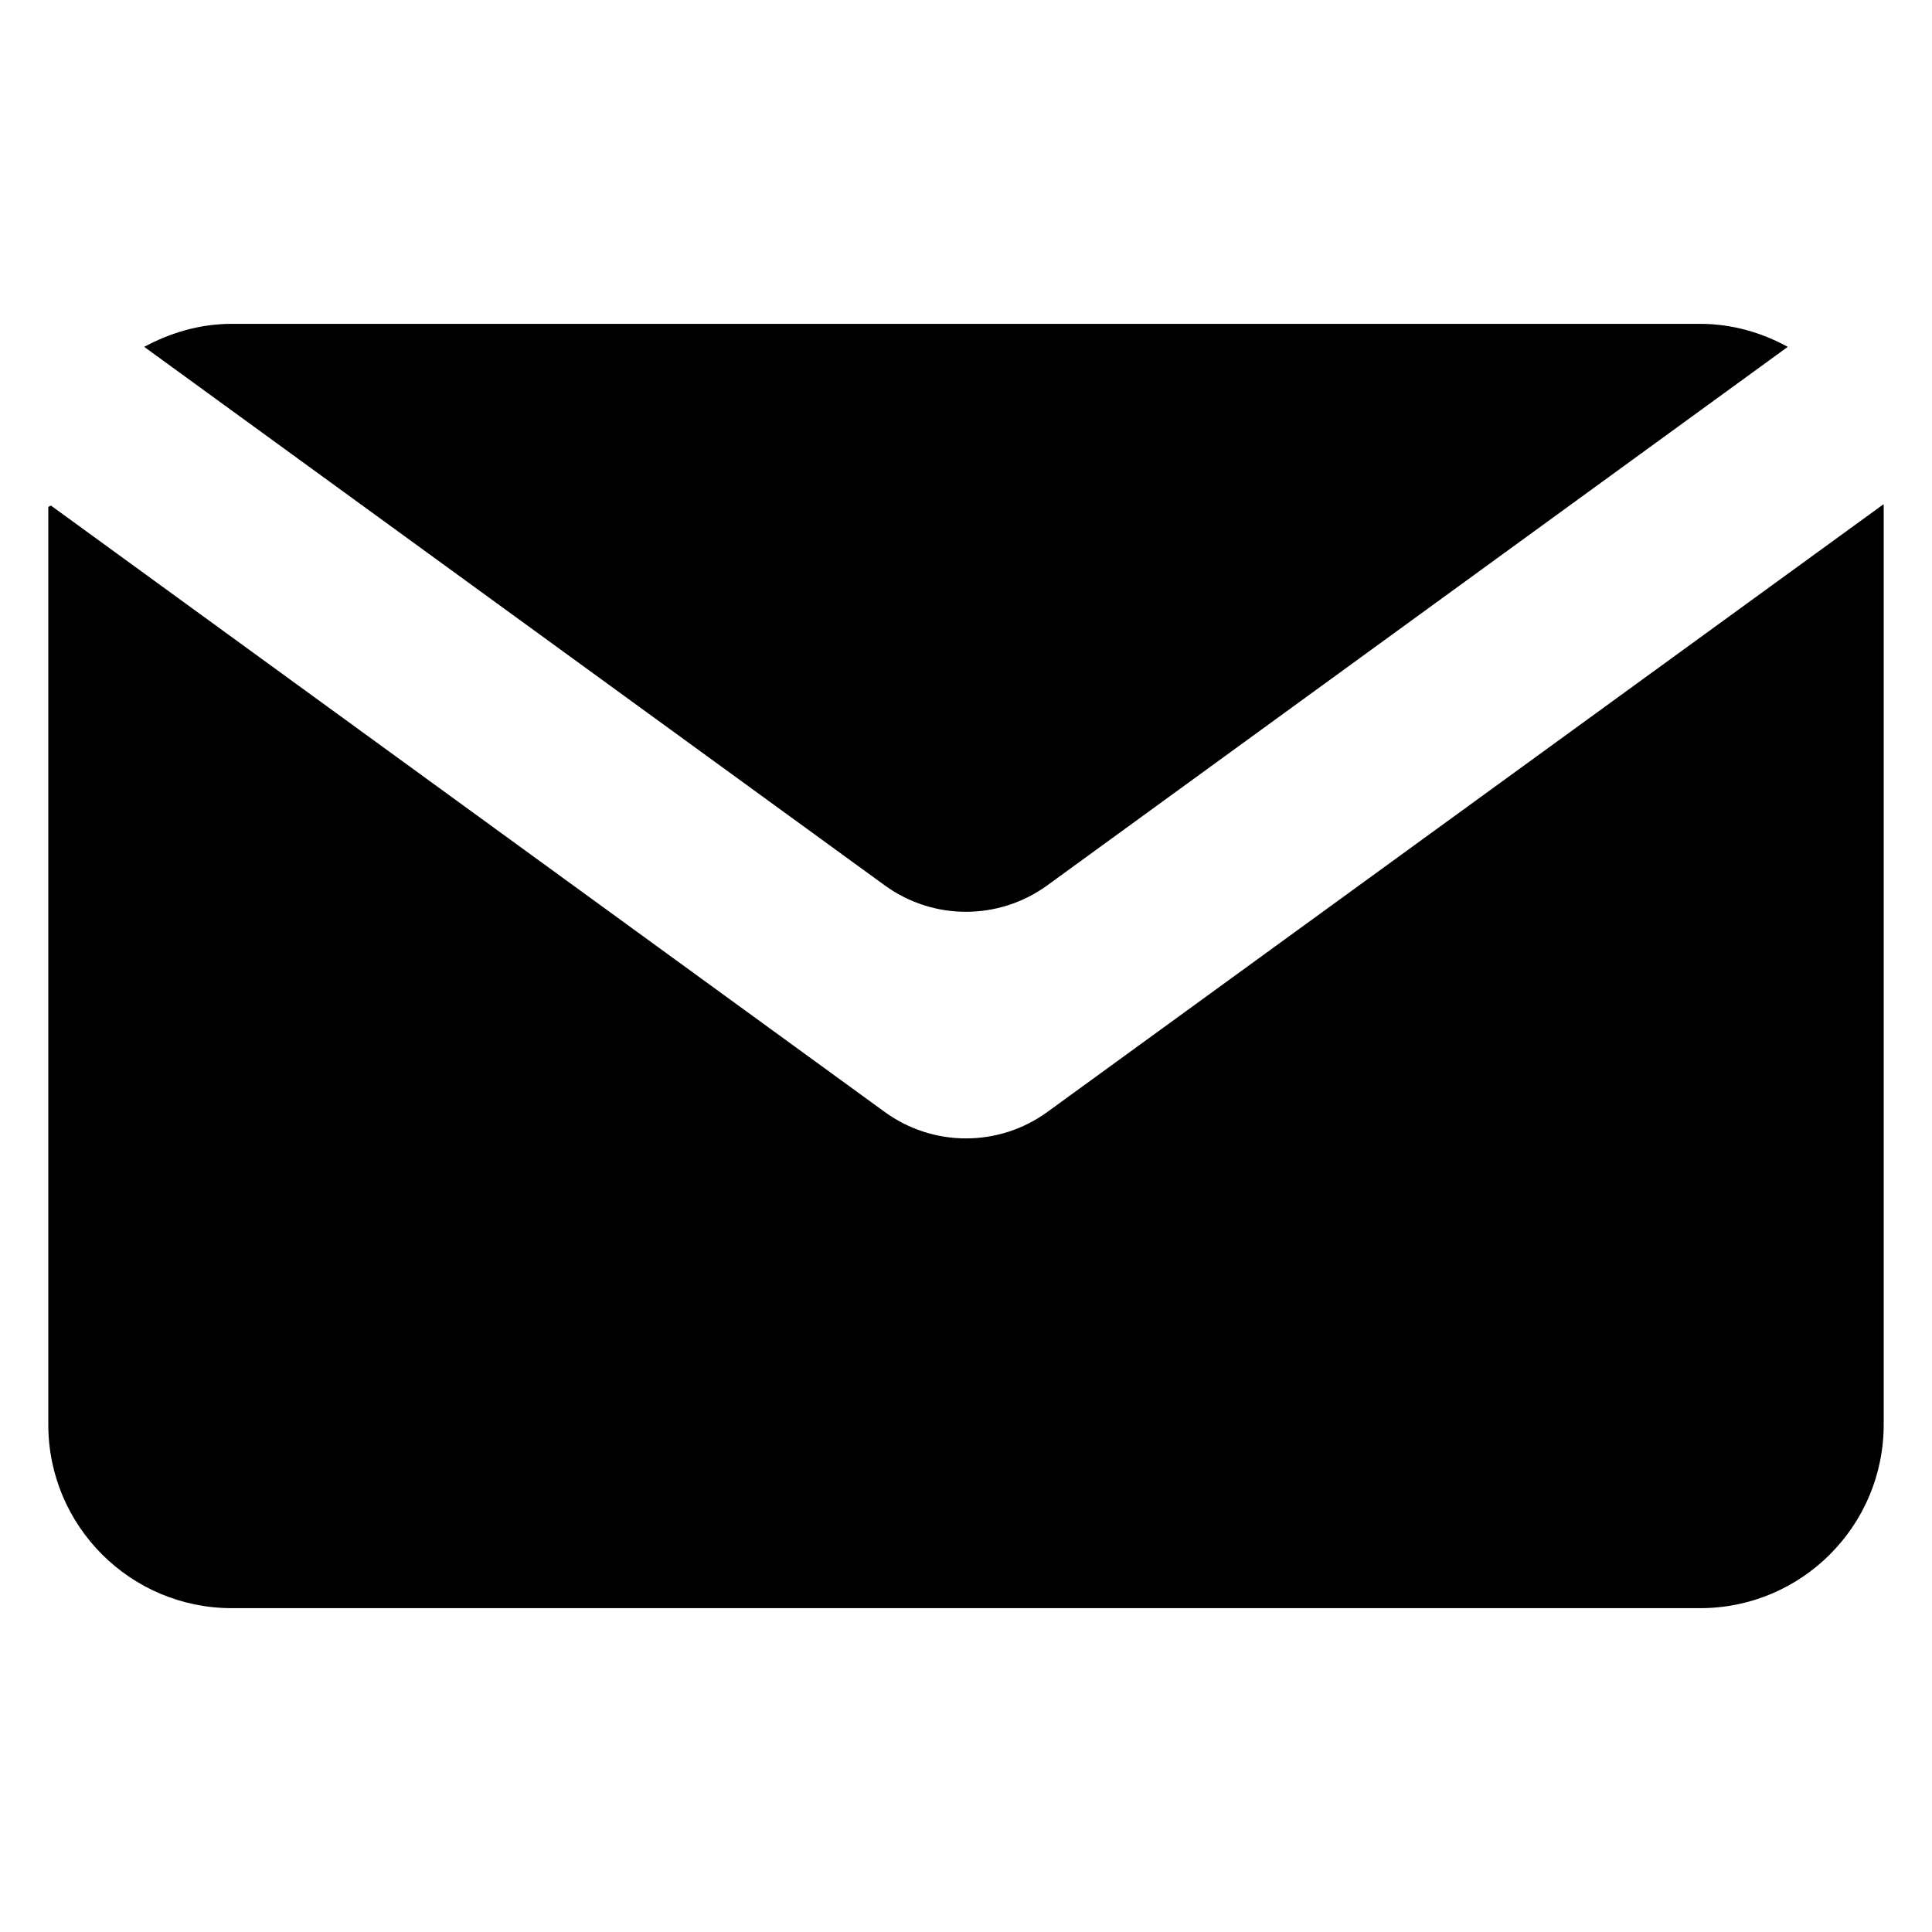
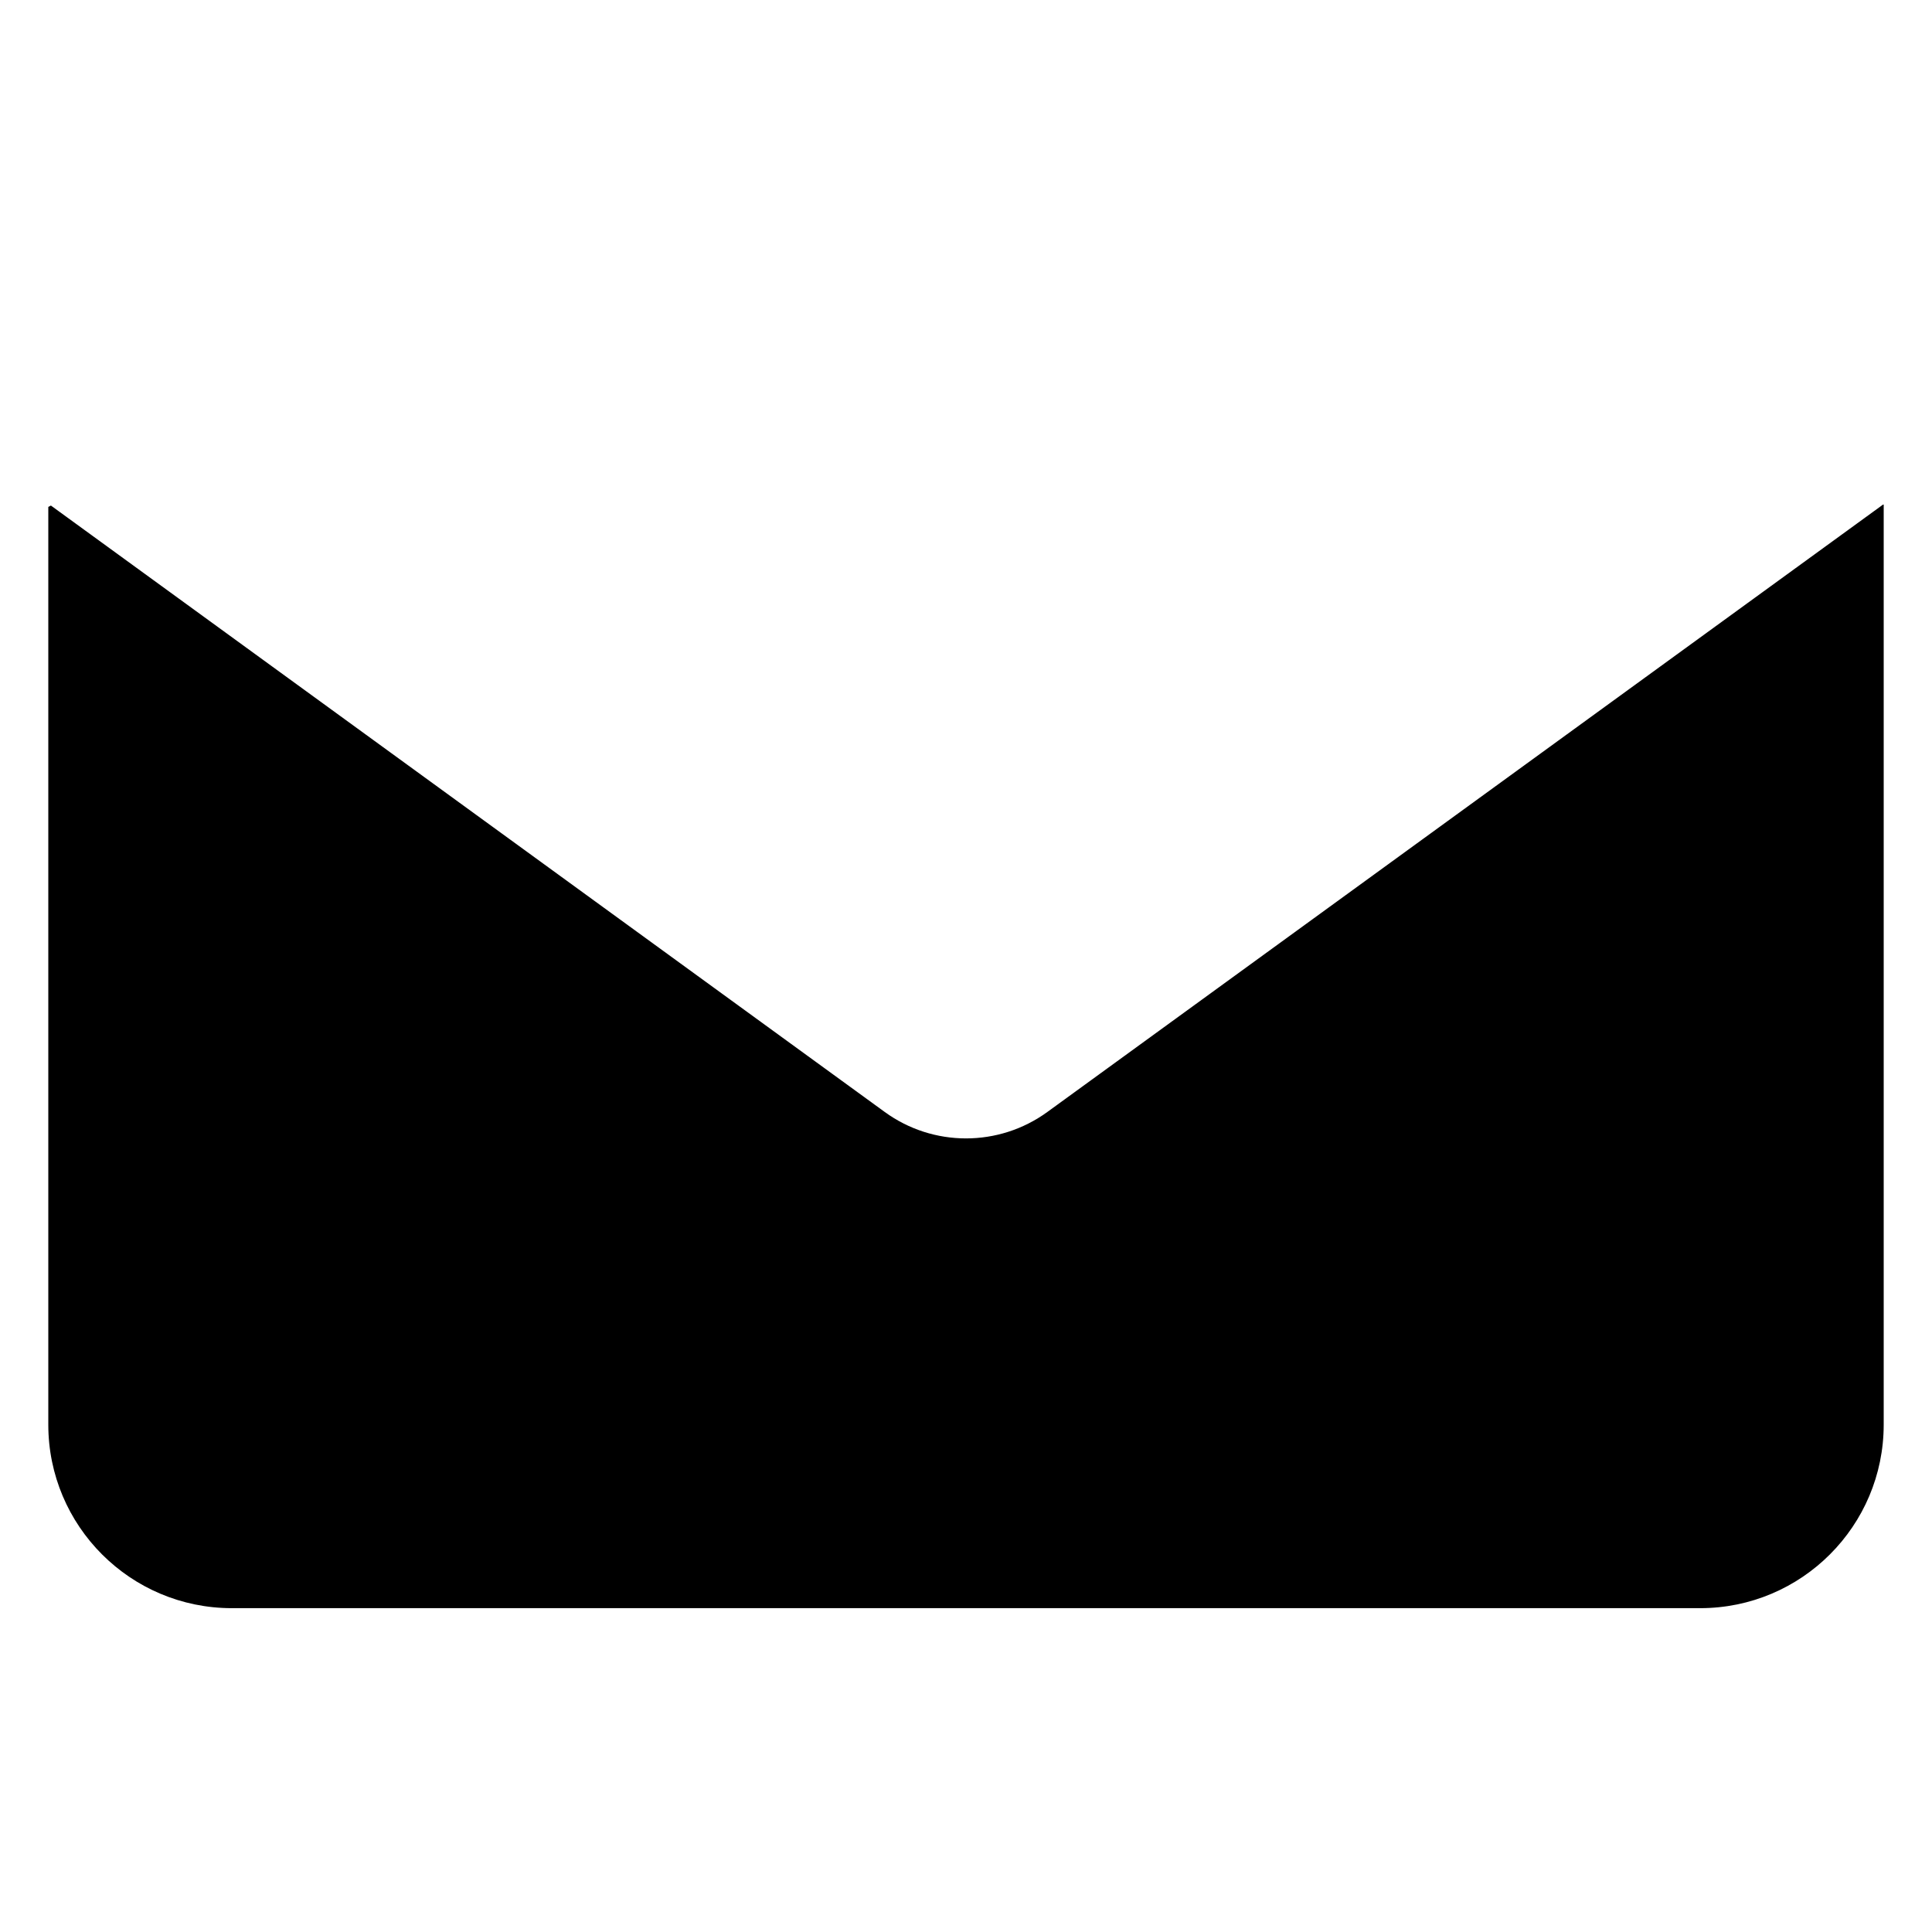
<svg xmlns="http://www.w3.org/2000/svg" width="34" height="34" viewBox="0 0 34 34" fill="none">
  <path d="M15.57 19.569L0.896 8.897C0.868 8.911 0.878 8.906 0.85 8.921V25.071C0.85 26.855 2.296 28.301 4.08 28.301H29.92C31.703 28.301 33.15 26.855 33.15 25.071V8.882C33.144 8.879 33.146 8.88 33.141 8.878L18.43 19.57C17.577 20.189 16.422 20.189 15.57 19.569Z" fill="black" />
-   <path d="M18.43 15.581L31.462 6.104C31.005 5.854 30.48 5.699 29.92 5.699H4.08C3.52 5.699 3.003 5.854 2.538 6.104L15.57 15.581C16.422 16.201 17.577 16.201 18.43 15.581Z" fill="black" />
</svg>